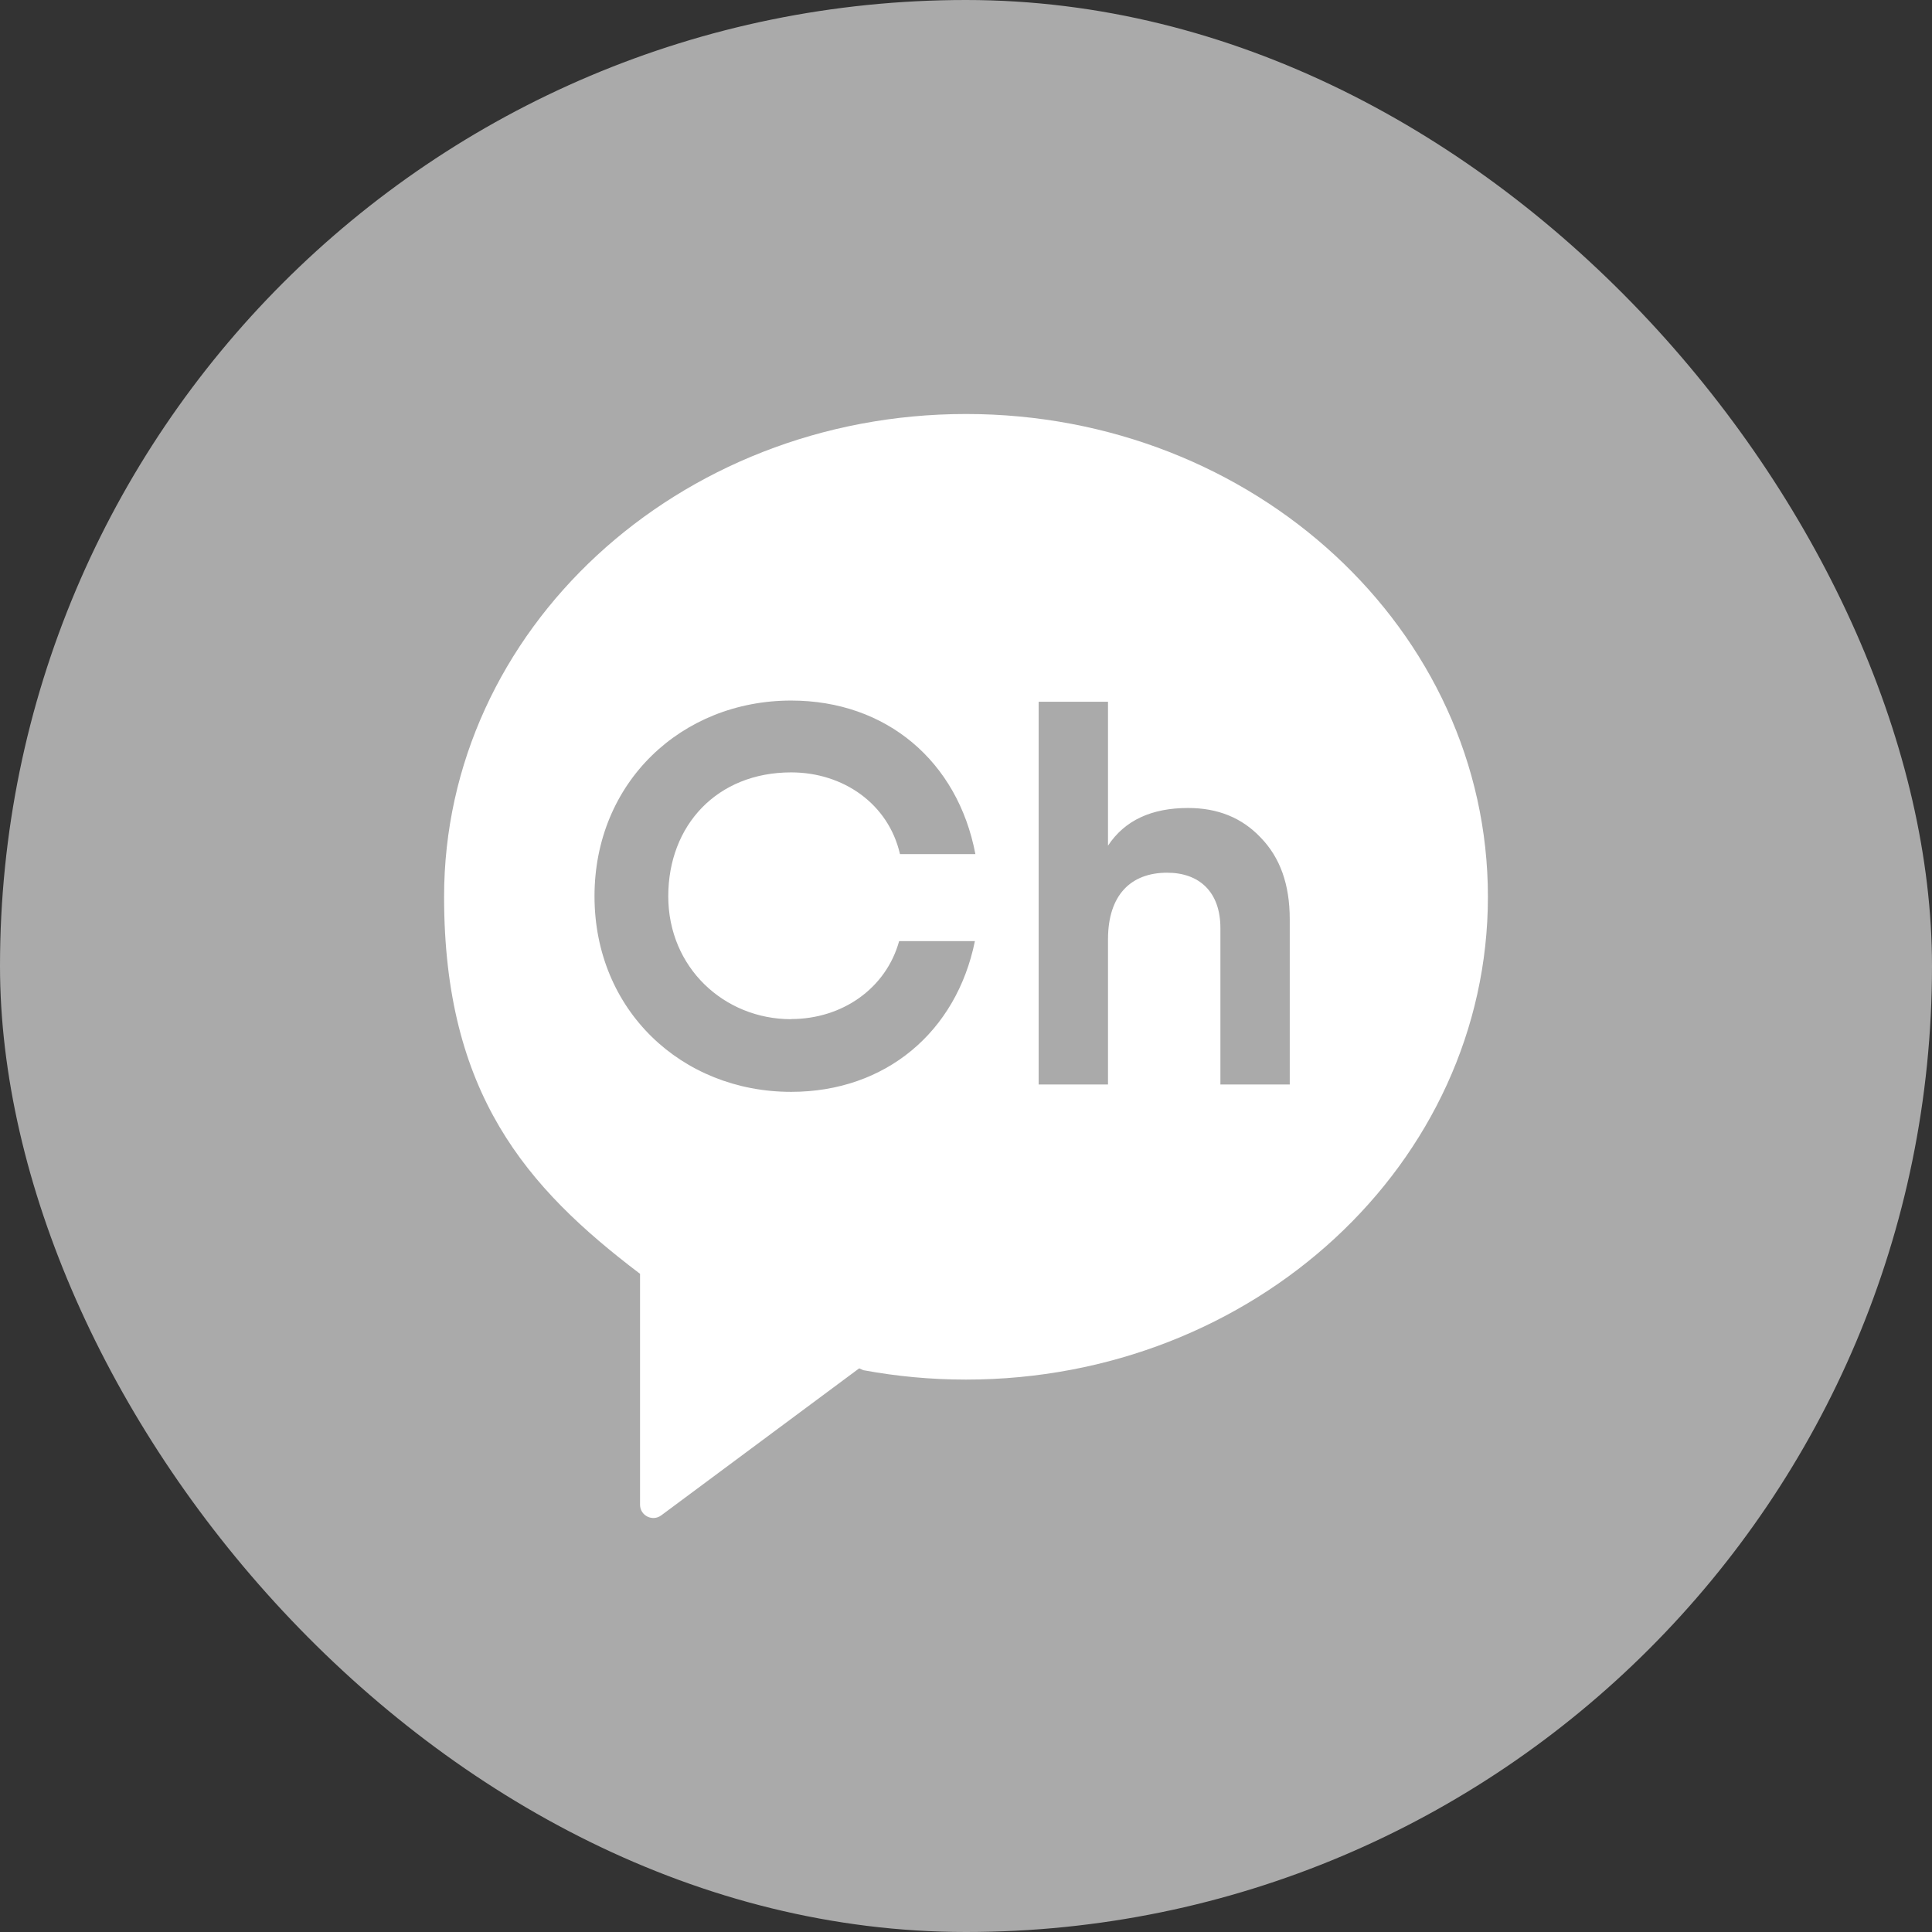
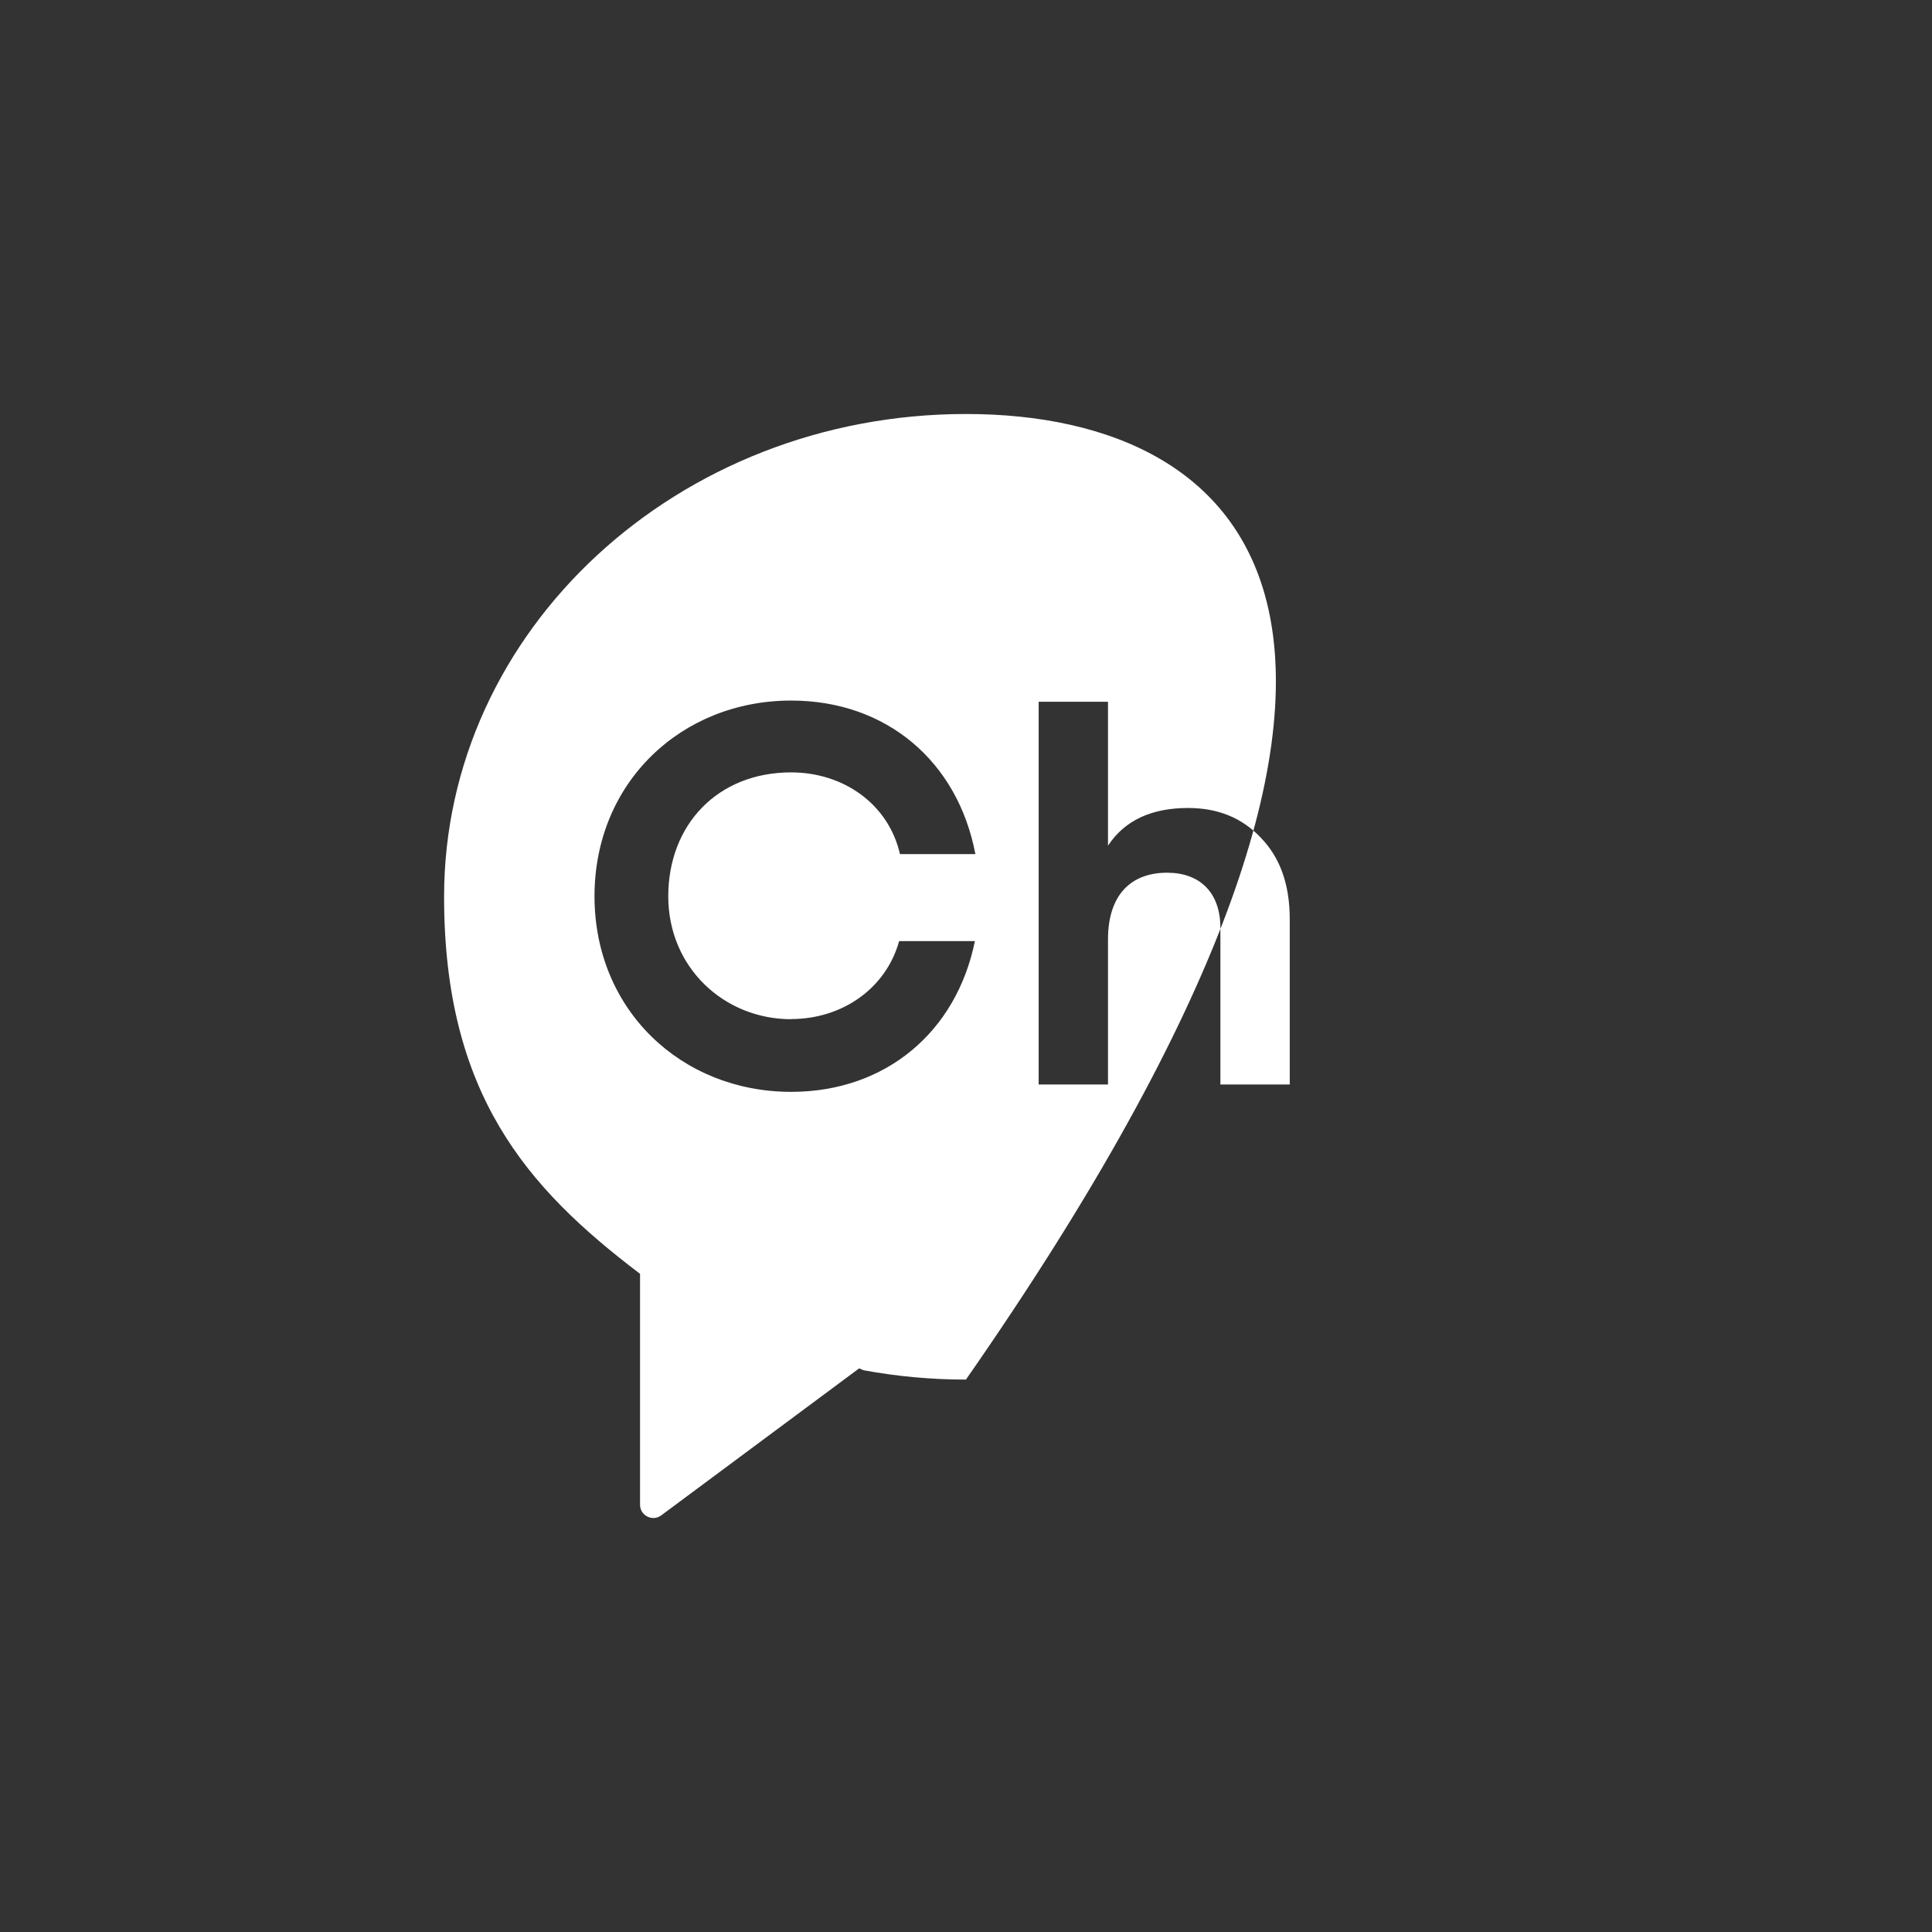
<svg xmlns="http://www.w3.org/2000/svg" width="28" height="28" viewBox="0 0 28 28" fill="none">
  <rect x="0" y="0" width="28" height="28" fill="#333333" stroke="none" />
-   <rect width="28" height="28" rx="14" fill="#AAAAAA" />
-   <path d="M14 6C9.823 6 6.436 9.132 6.436 12.996C6.436 15.85 7.631 17.213 9.268 18.455L9.276 18.459V21.808C9.276 21.965 9.456 22.056 9.583 21.962L12.452 19.831L12.513 19.858C12.994 19.947 13.491 19.994 13.999 19.994C18.177 19.994 21.564 16.861 21.564 12.996C21.564 9.132 18.178 6 14 6ZM11.464 14.769C12.207 14.769 12.841 14.325 13.031 13.639H14.129C13.861 14.958 12.833 15.824 11.466 15.824C9.876 15.824 8.616 14.638 8.616 12.989C8.616 11.339 9.876 10.153 11.466 10.153C12.848 10.153 13.881 11.036 14.136 12.378H13.043C12.876 11.649 12.22 11.194 11.466 11.194C10.397 11.194 9.685 11.956 9.685 12.99C9.685 14.023 10.495 14.771 11.466 14.771M18.692 15.717H17.687V13.45C17.687 12.928 17.383 12.648 16.915 12.648C16.393 12.648 16.058 12.967 16.058 13.614V15.717H15.053V10.17H16.058V12.256C16.3 11.889 16.689 11.71 17.219 11.71C17.648 11.71 17.999 11.851 18.271 12.139C18.551 12.427 18.692 12.816 18.692 13.323V15.715V15.717Z" fill="white" />
+   <path d="M14 6C9.823 6 6.436 9.132 6.436 12.996C6.436 15.85 7.631 17.213 9.268 18.455L9.276 18.459V21.808C9.276 21.965 9.456 22.056 9.583 21.962L12.452 19.831L12.513 19.858C12.994 19.947 13.491 19.994 13.999 19.994C21.564 9.132 18.178 6 14 6ZM11.464 14.769C12.207 14.769 12.841 14.325 13.031 13.639H14.129C13.861 14.958 12.833 15.824 11.466 15.824C9.876 15.824 8.616 14.638 8.616 12.989C8.616 11.339 9.876 10.153 11.466 10.153C12.848 10.153 13.881 11.036 14.136 12.378H13.043C12.876 11.649 12.22 11.194 11.466 11.194C10.397 11.194 9.685 11.956 9.685 12.99C9.685 14.023 10.495 14.771 11.466 14.771M18.692 15.717H17.687V13.45C17.687 12.928 17.383 12.648 16.915 12.648C16.393 12.648 16.058 12.967 16.058 13.614V15.717H15.053V10.17H16.058V12.256C16.3 11.889 16.689 11.71 17.219 11.71C17.648 11.71 17.999 11.851 18.271 12.139C18.551 12.427 18.692 12.816 18.692 13.323V15.715V15.717Z" fill="white" />
</svg>